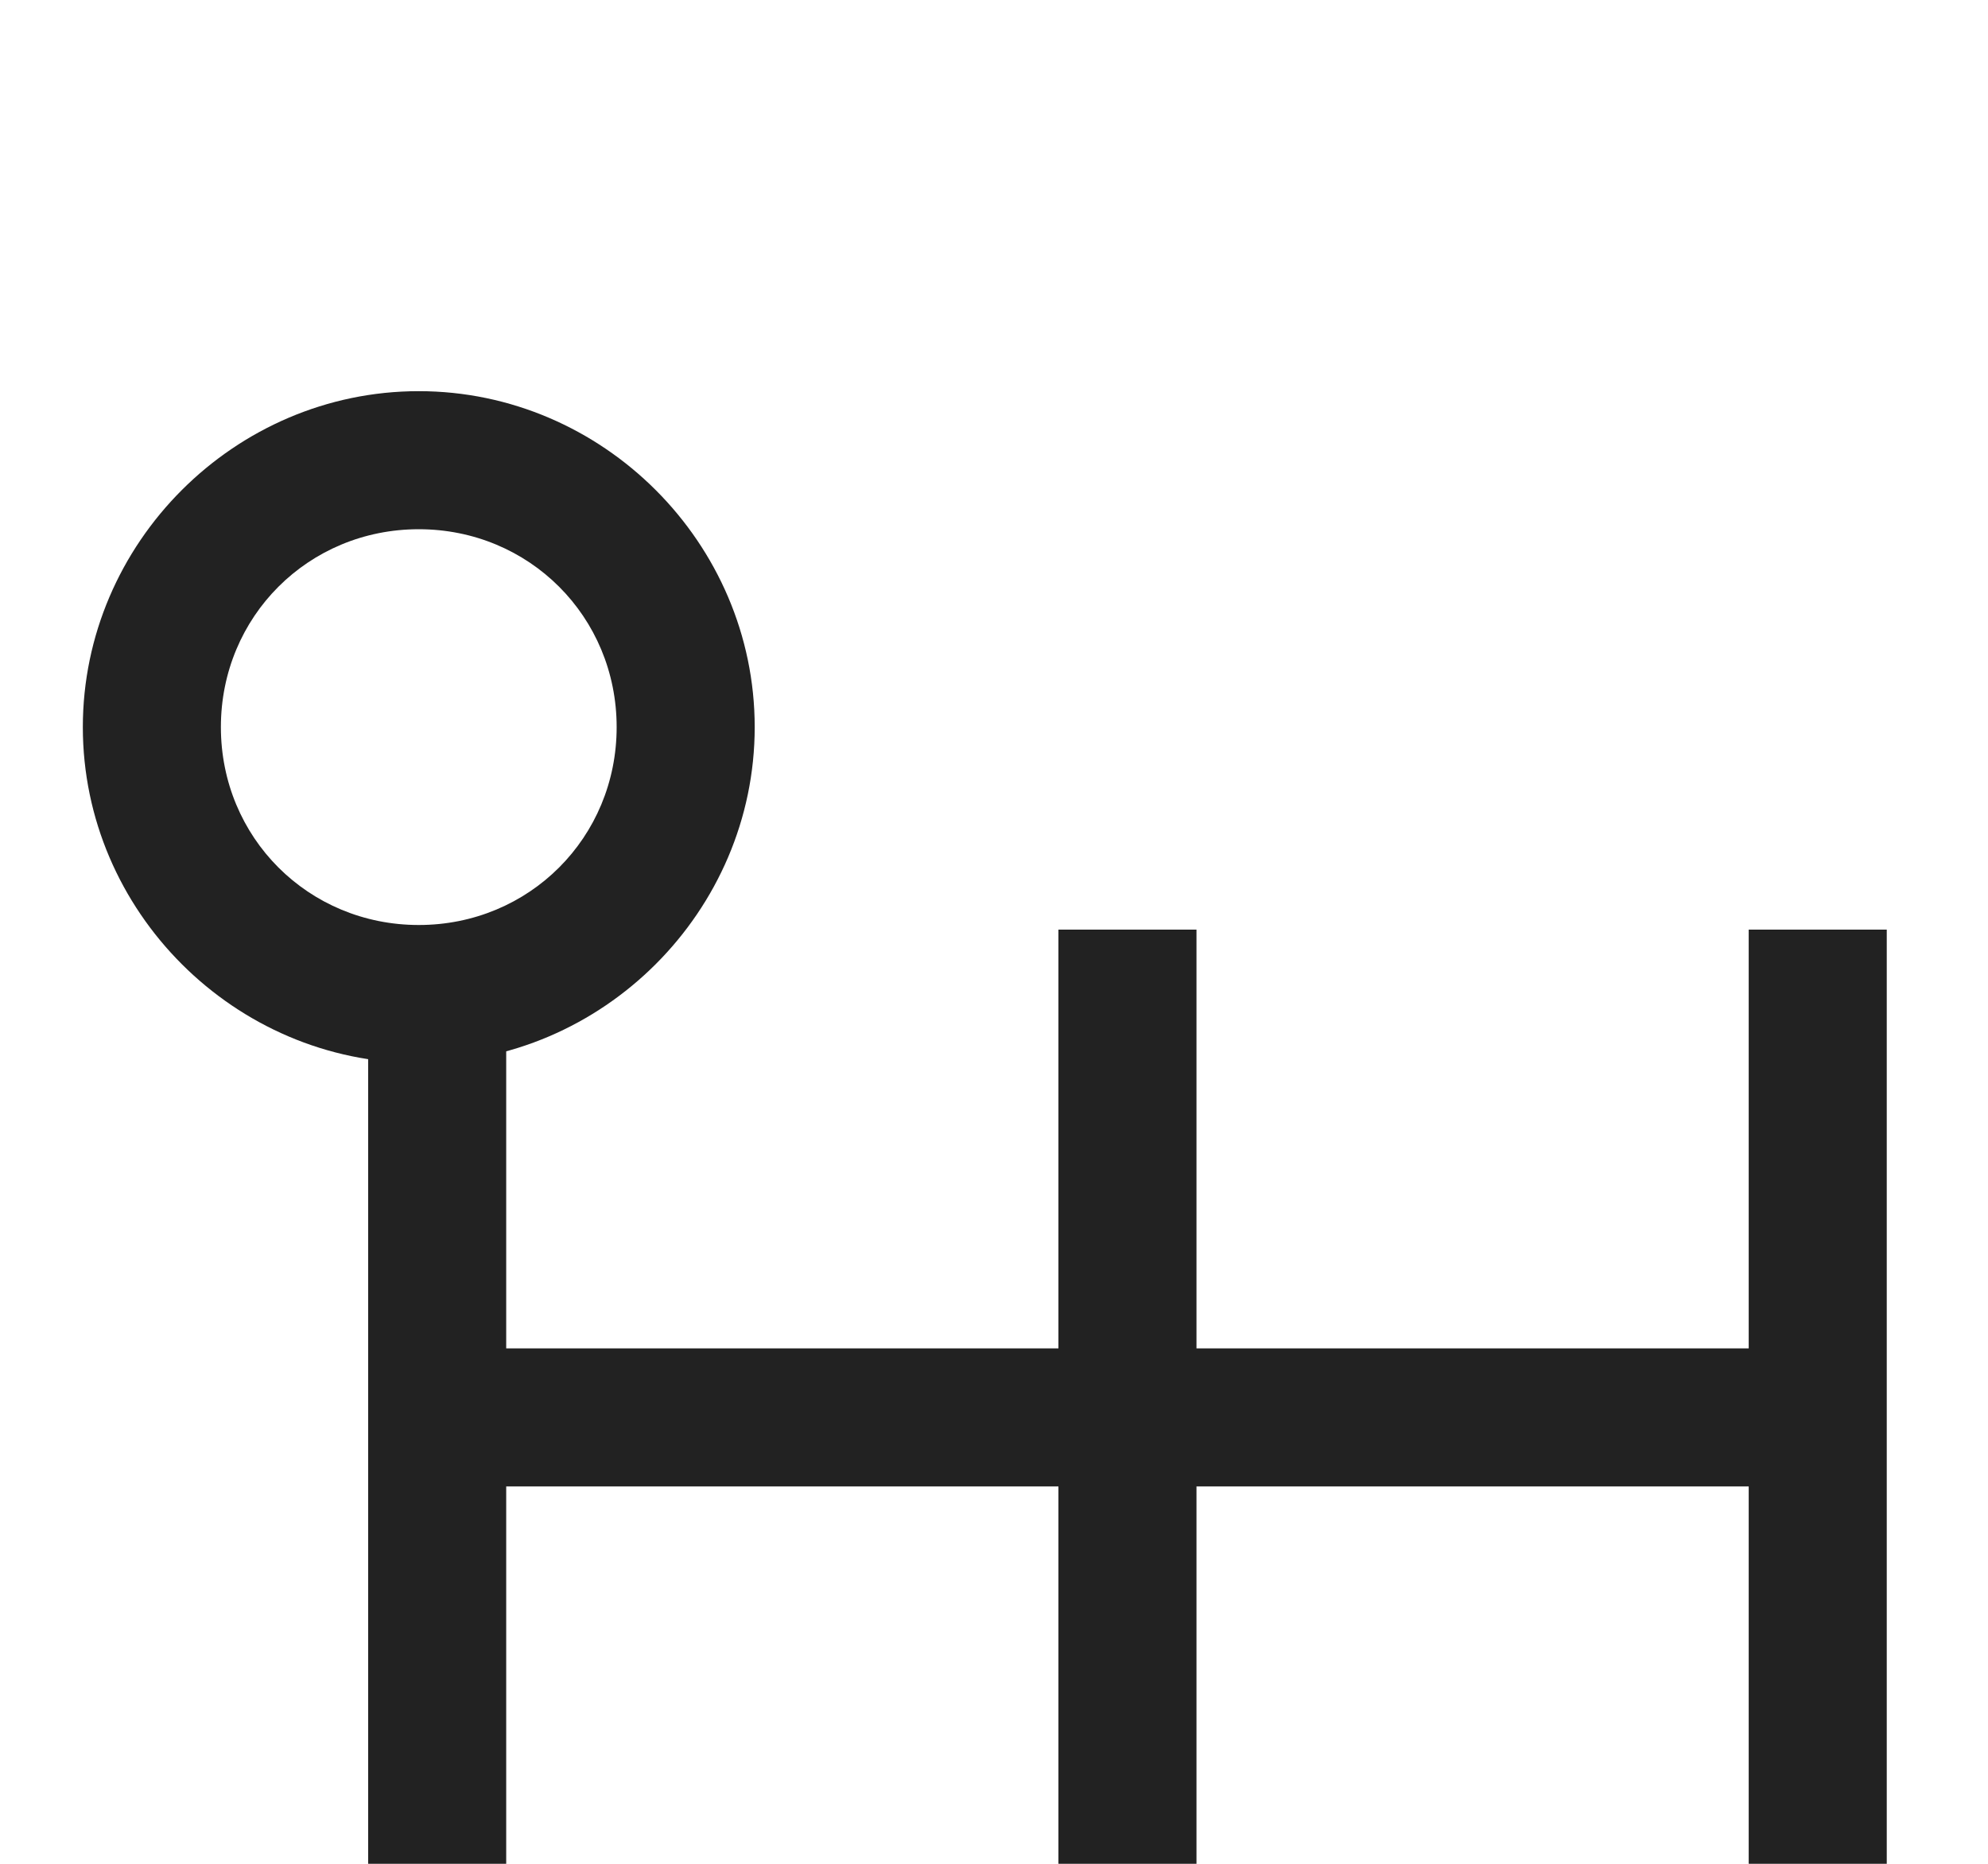
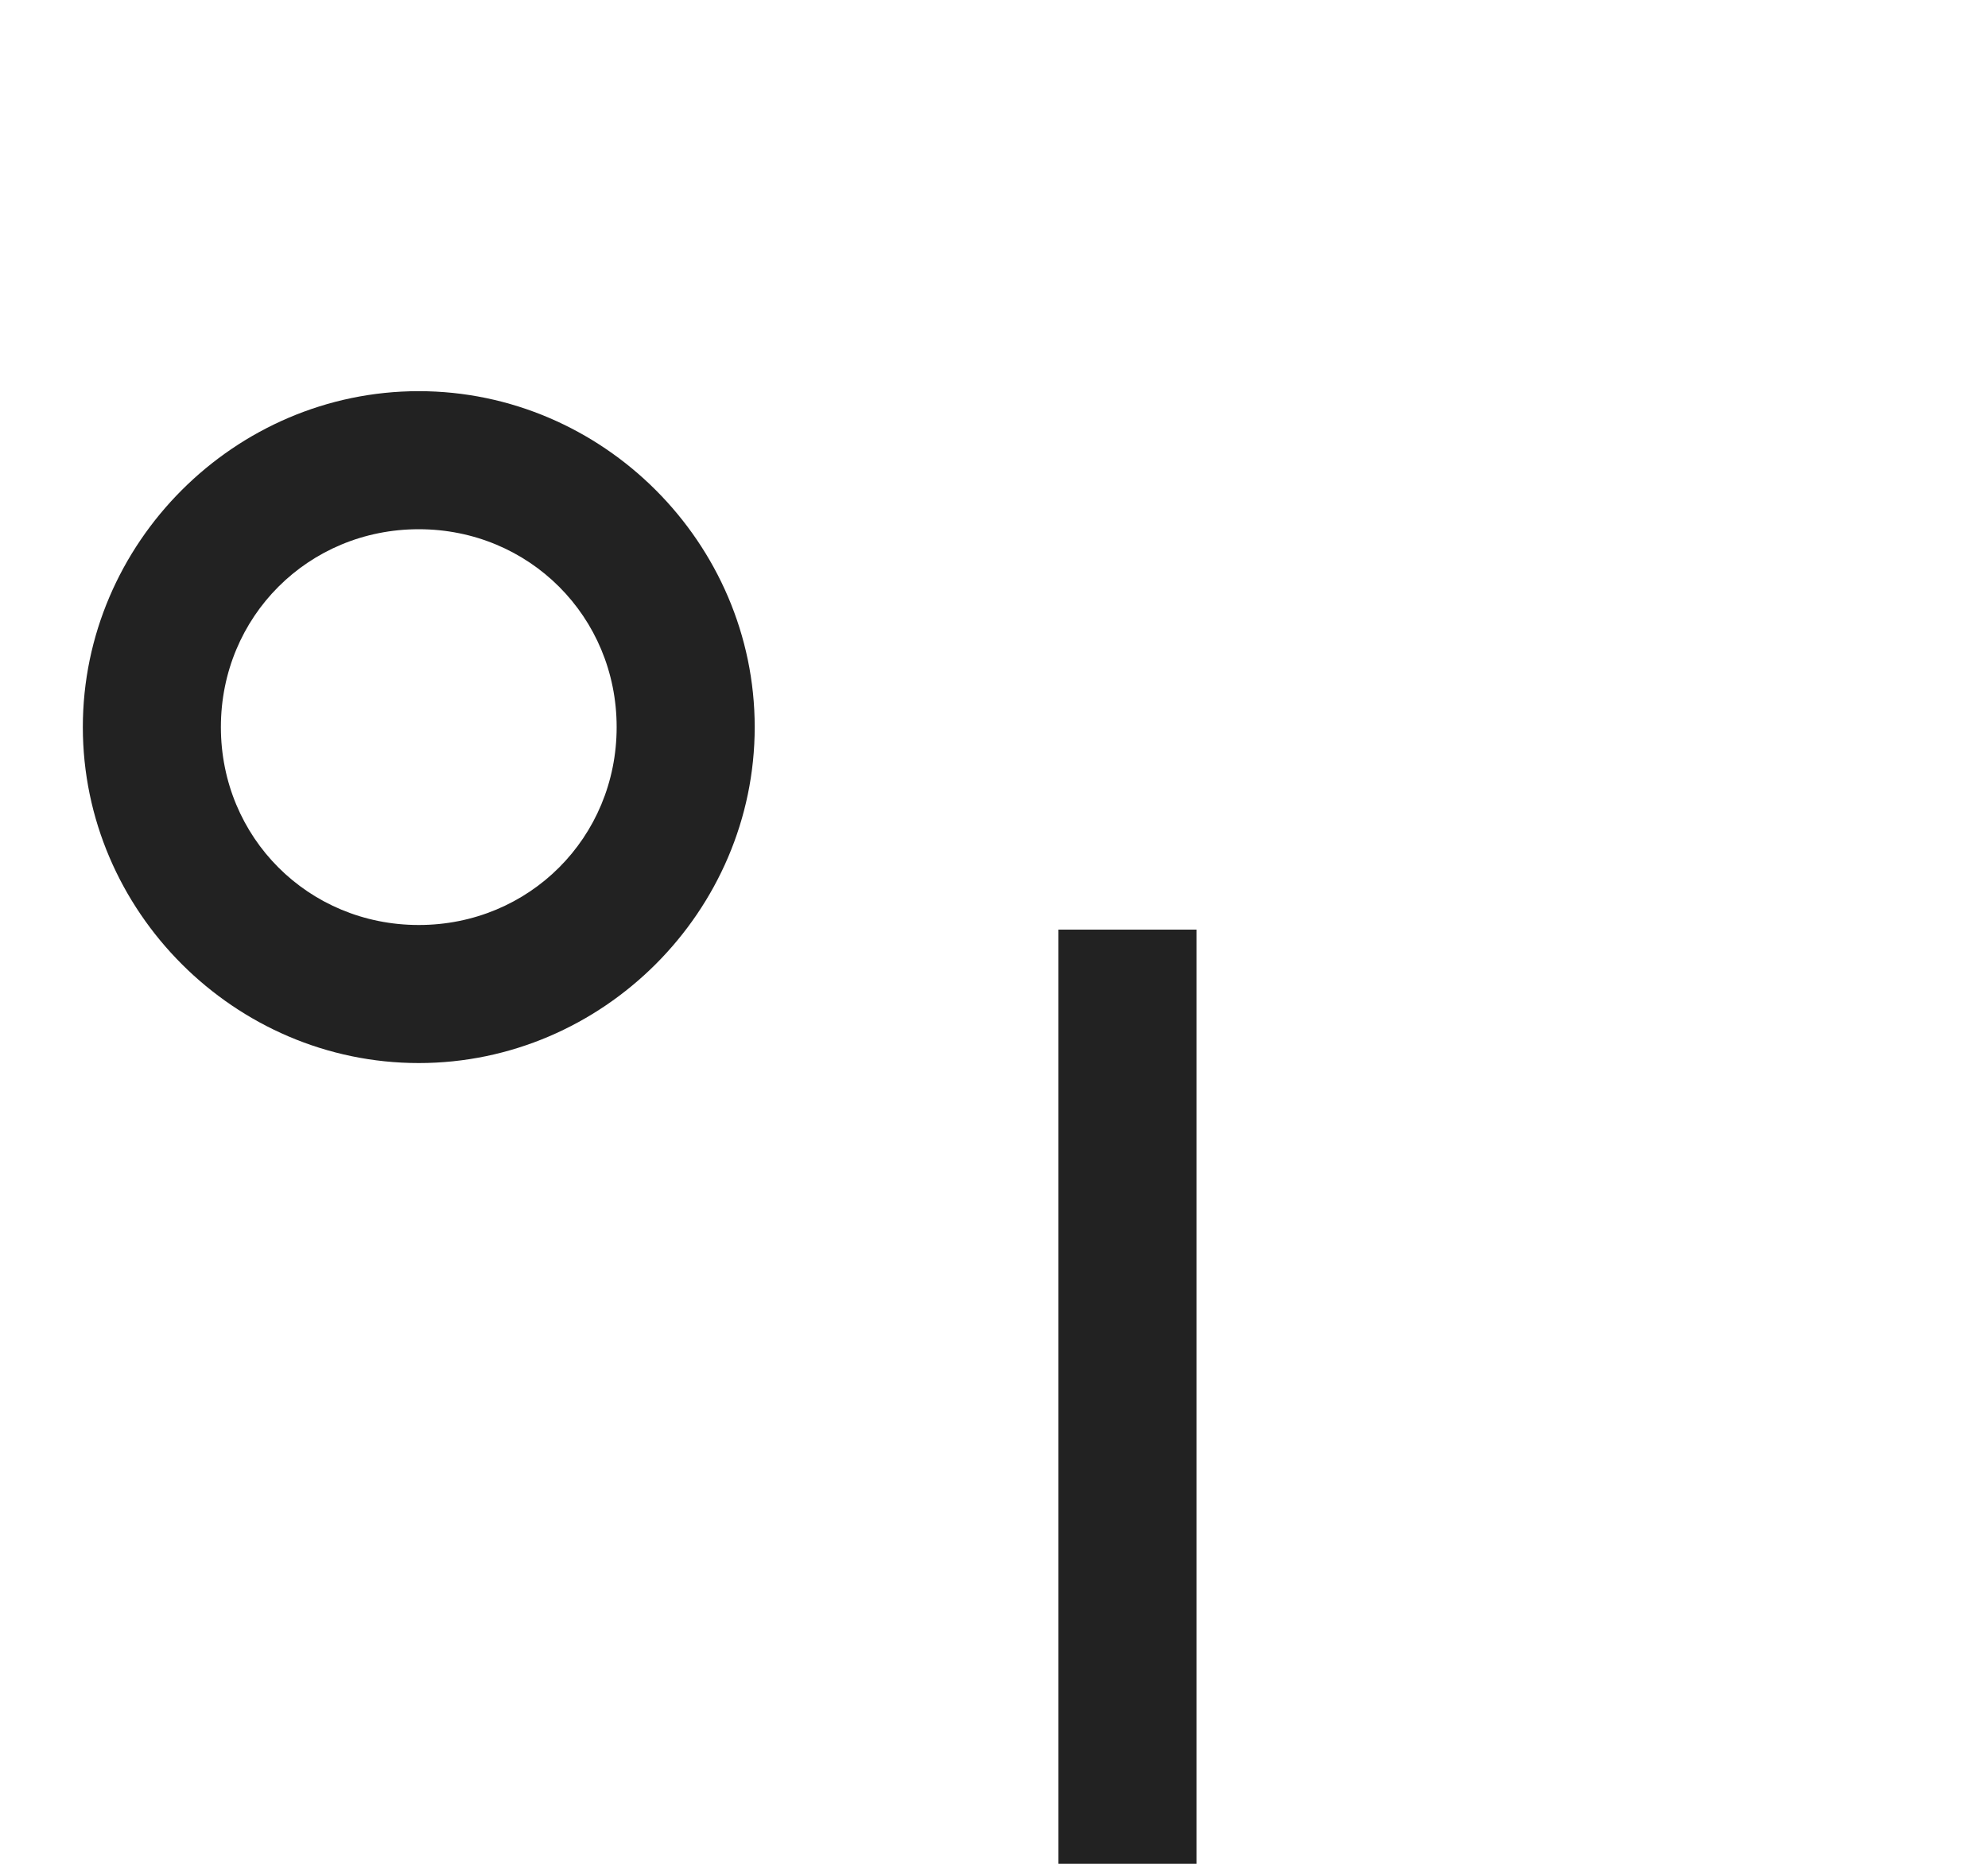
<svg xmlns="http://www.w3.org/2000/svg" version="1.1" id="date-line" x="0px" y="0px" viewBox="0 0 43.2 40.5" style="enable-background:new 0 0 43.2 40.5;" xml:space="preserve">
  <style type="text/css">
	.st0{fill:#222222;}
</style>
  <g id="Line_18">
-     <rect x="8" y="20.2" class="st0" width="3" height="20.3" />
-   </g>
+     </g>
  <g id="Line_19">
-     <rect x="9.5" y="29.3" class="st0" width="30" height="3" />
-   </g>
+     </g>
  <g id="Line_20">
    <rect x="23" y="20.2" class="st0" width="3" height="20.3" />
  </g>
  <g id="Line_21">
-     <rect x="38" y="20.2" class="st0" width="3" height="20.3" />
-   </g>
+     </g>
  <g id="Path_39" transform="translate(0 0)">
    <path class="st0" d="M9.1,11.5c-2.4,0-4.3,1.9-4.3,4.3s1.9,4.3,4.3,4.3s4.3-1.9,4.3-4.3S11.5,11.5,9.1,11.5 M9.1,8.5   c4,0,7.3,3.3,7.3,7.3s-3.3,7.3-7.3,7.3s-7.3-3.3-7.3-7.3S5.1,8.5,9.1,8.5z" />
  </g>
</svg>